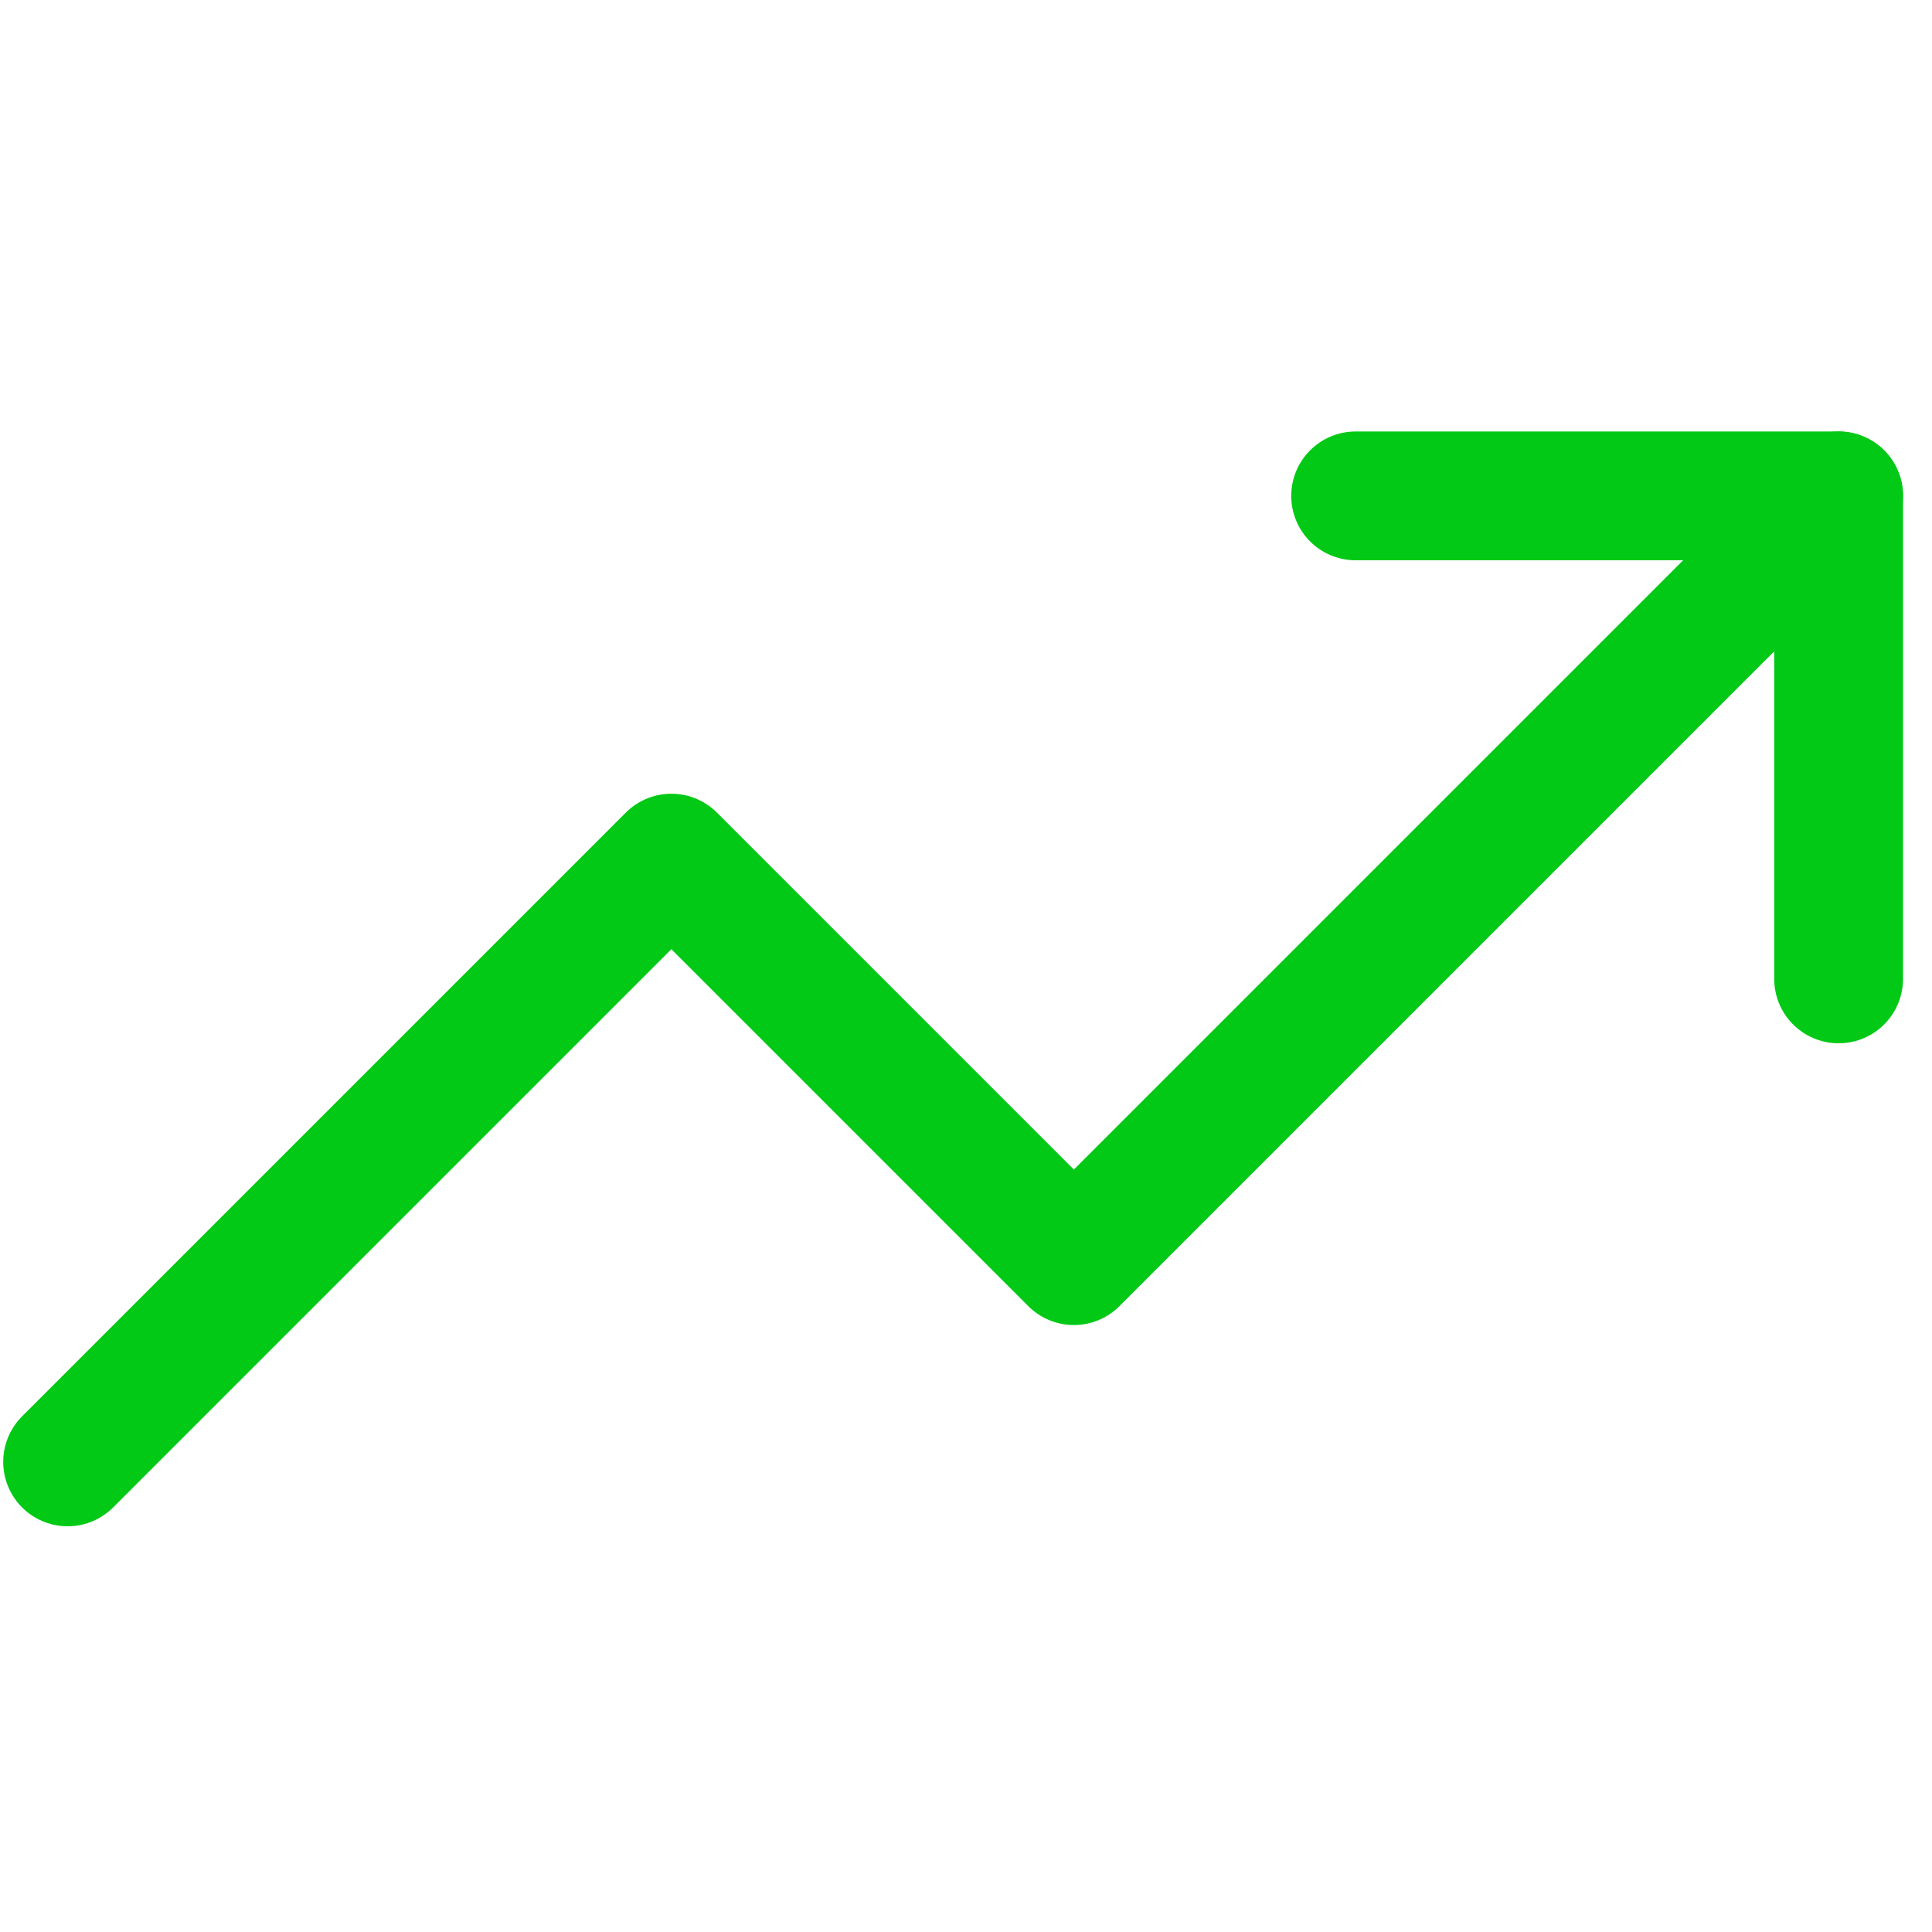
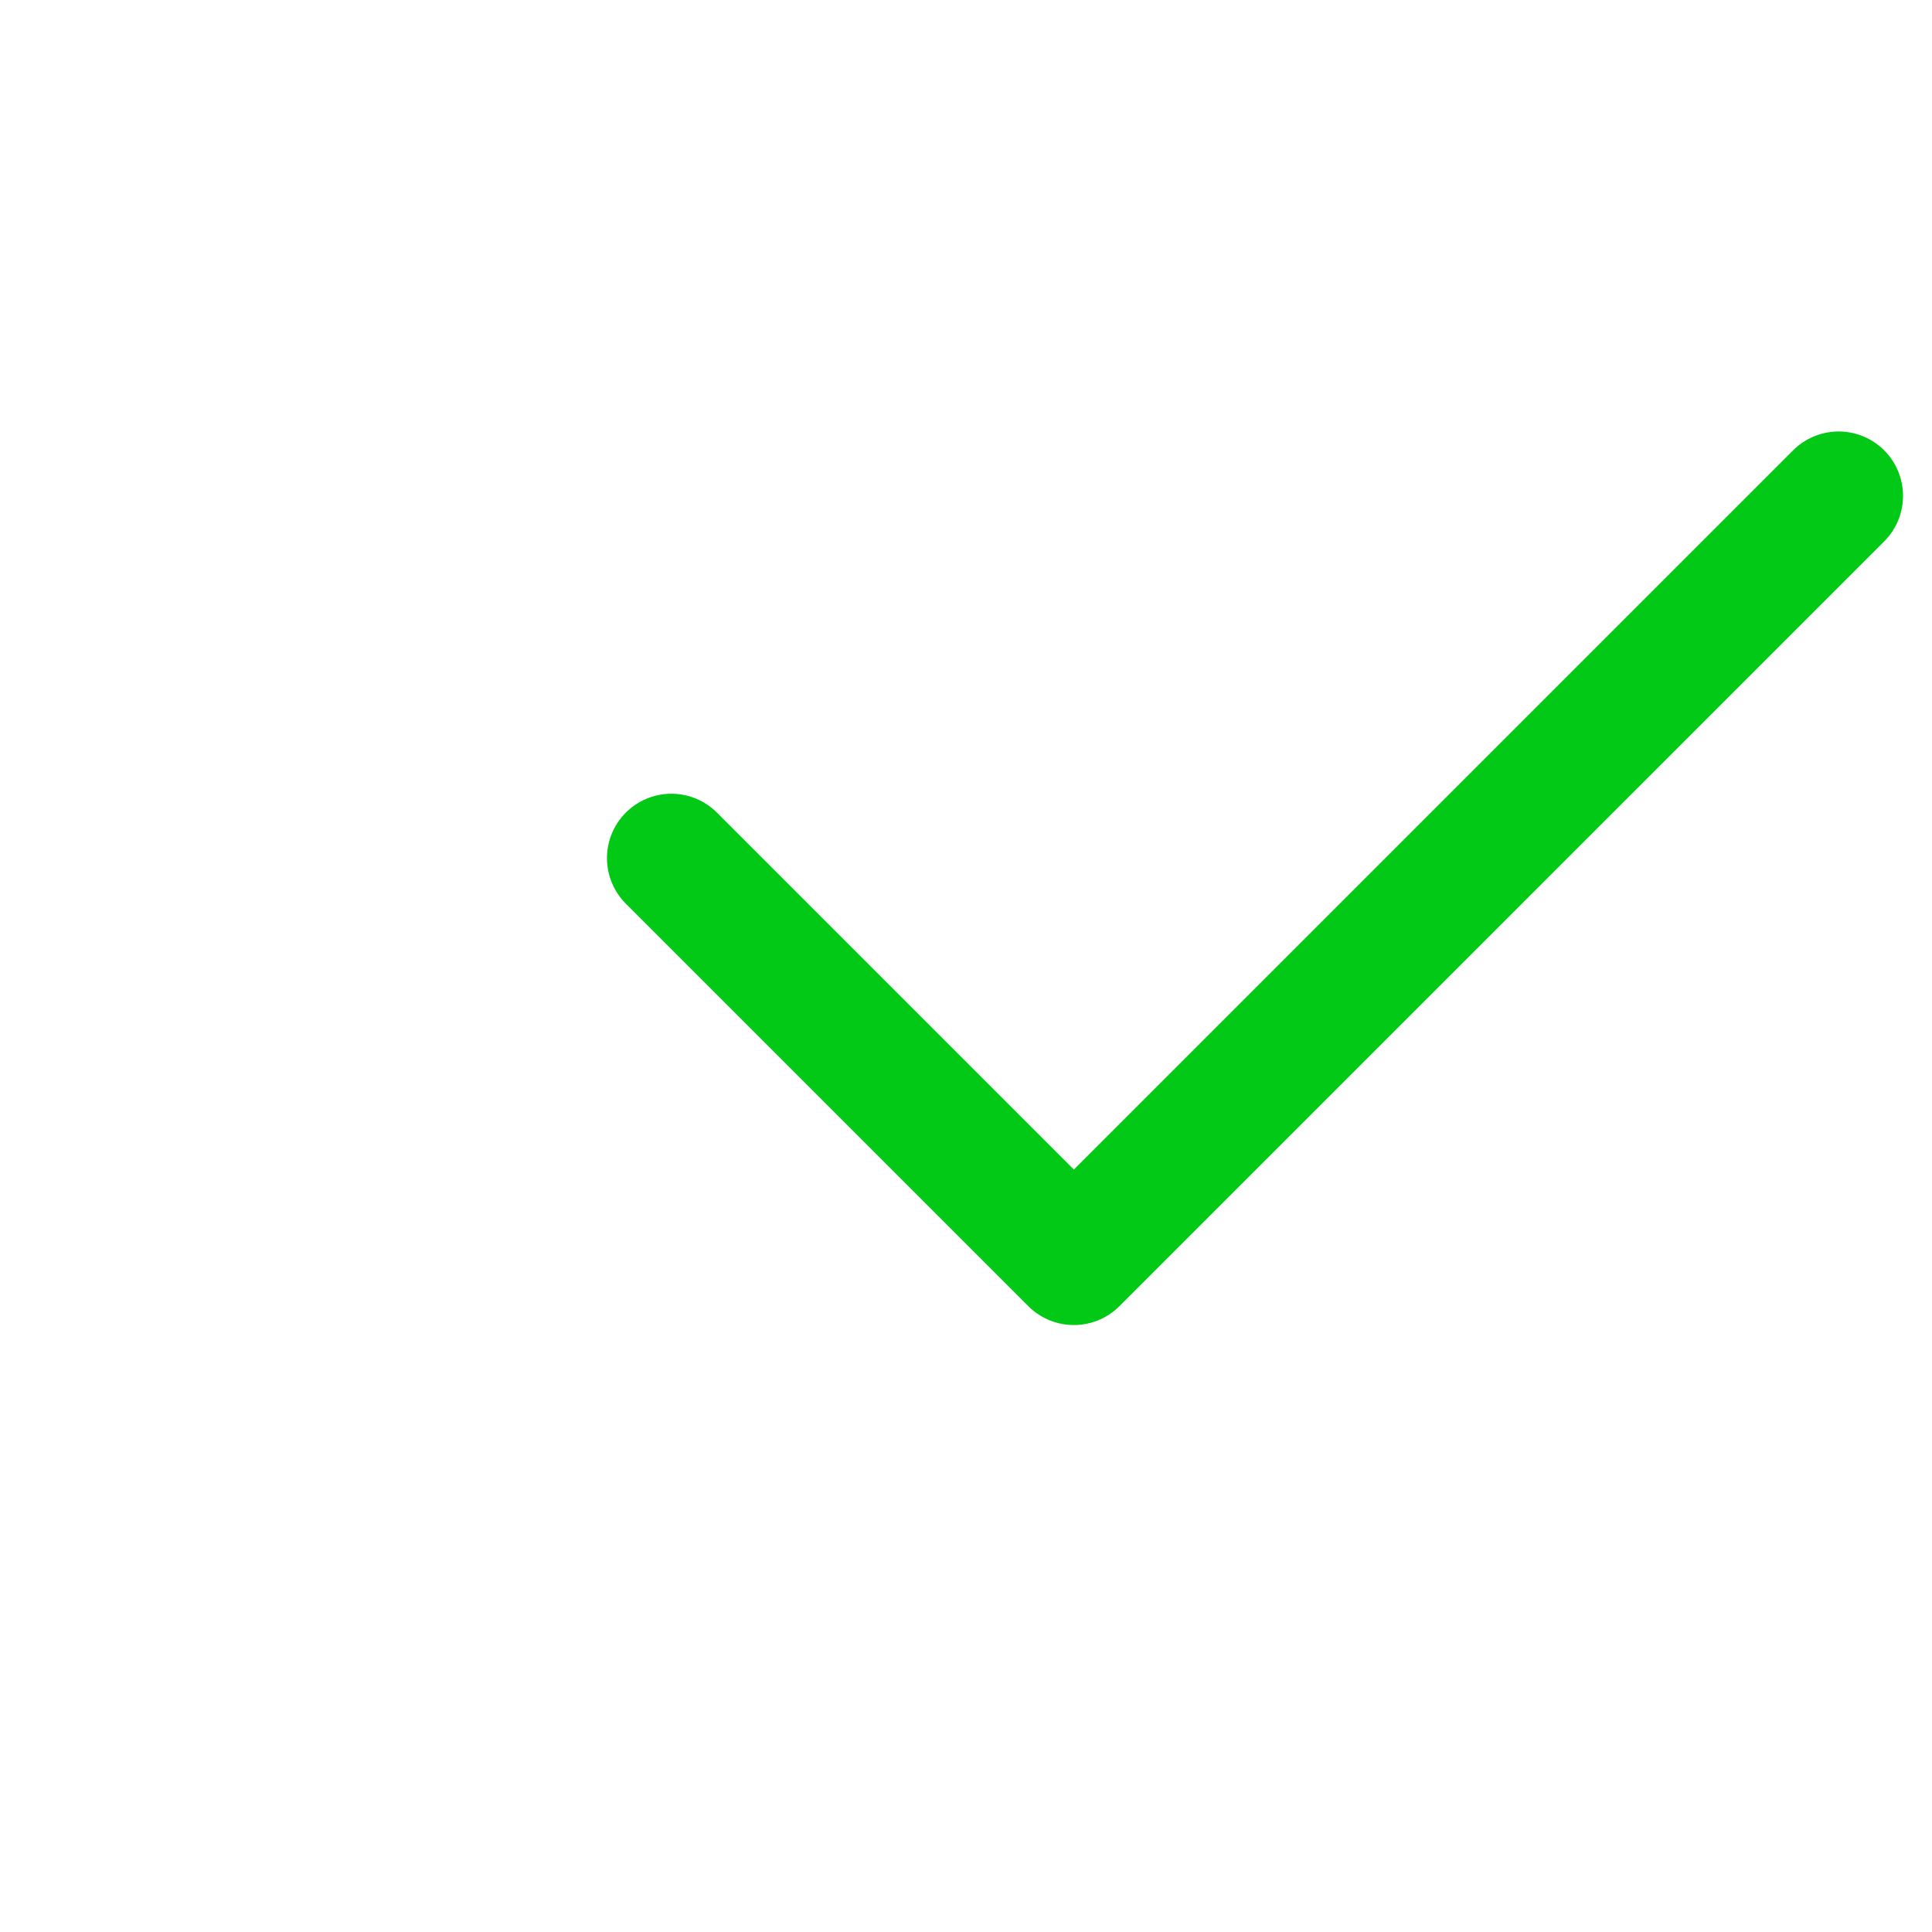
<svg xmlns="http://www.w3.org/2000/svg" width="1200" height="1200" viewBox="0 0 1200 1200" fill="none">
-   <path d="M1142 308L667 783L417 533L42 908" stroke="#01C915" stroke-width="80" stroke-linecap="round" stroke-linejoin="round" />
-   <path d="M842 308H1142V608" stroke="#01C915" stroke-width="80" stroke-linecap="round" stroke-linejoin="round" />
+   <path d="M1142 308L667 783L417 533" stroke="#01C915" stroke-width="80" stroke-linecap="round" stroke-linejoin="round" />
</svg>